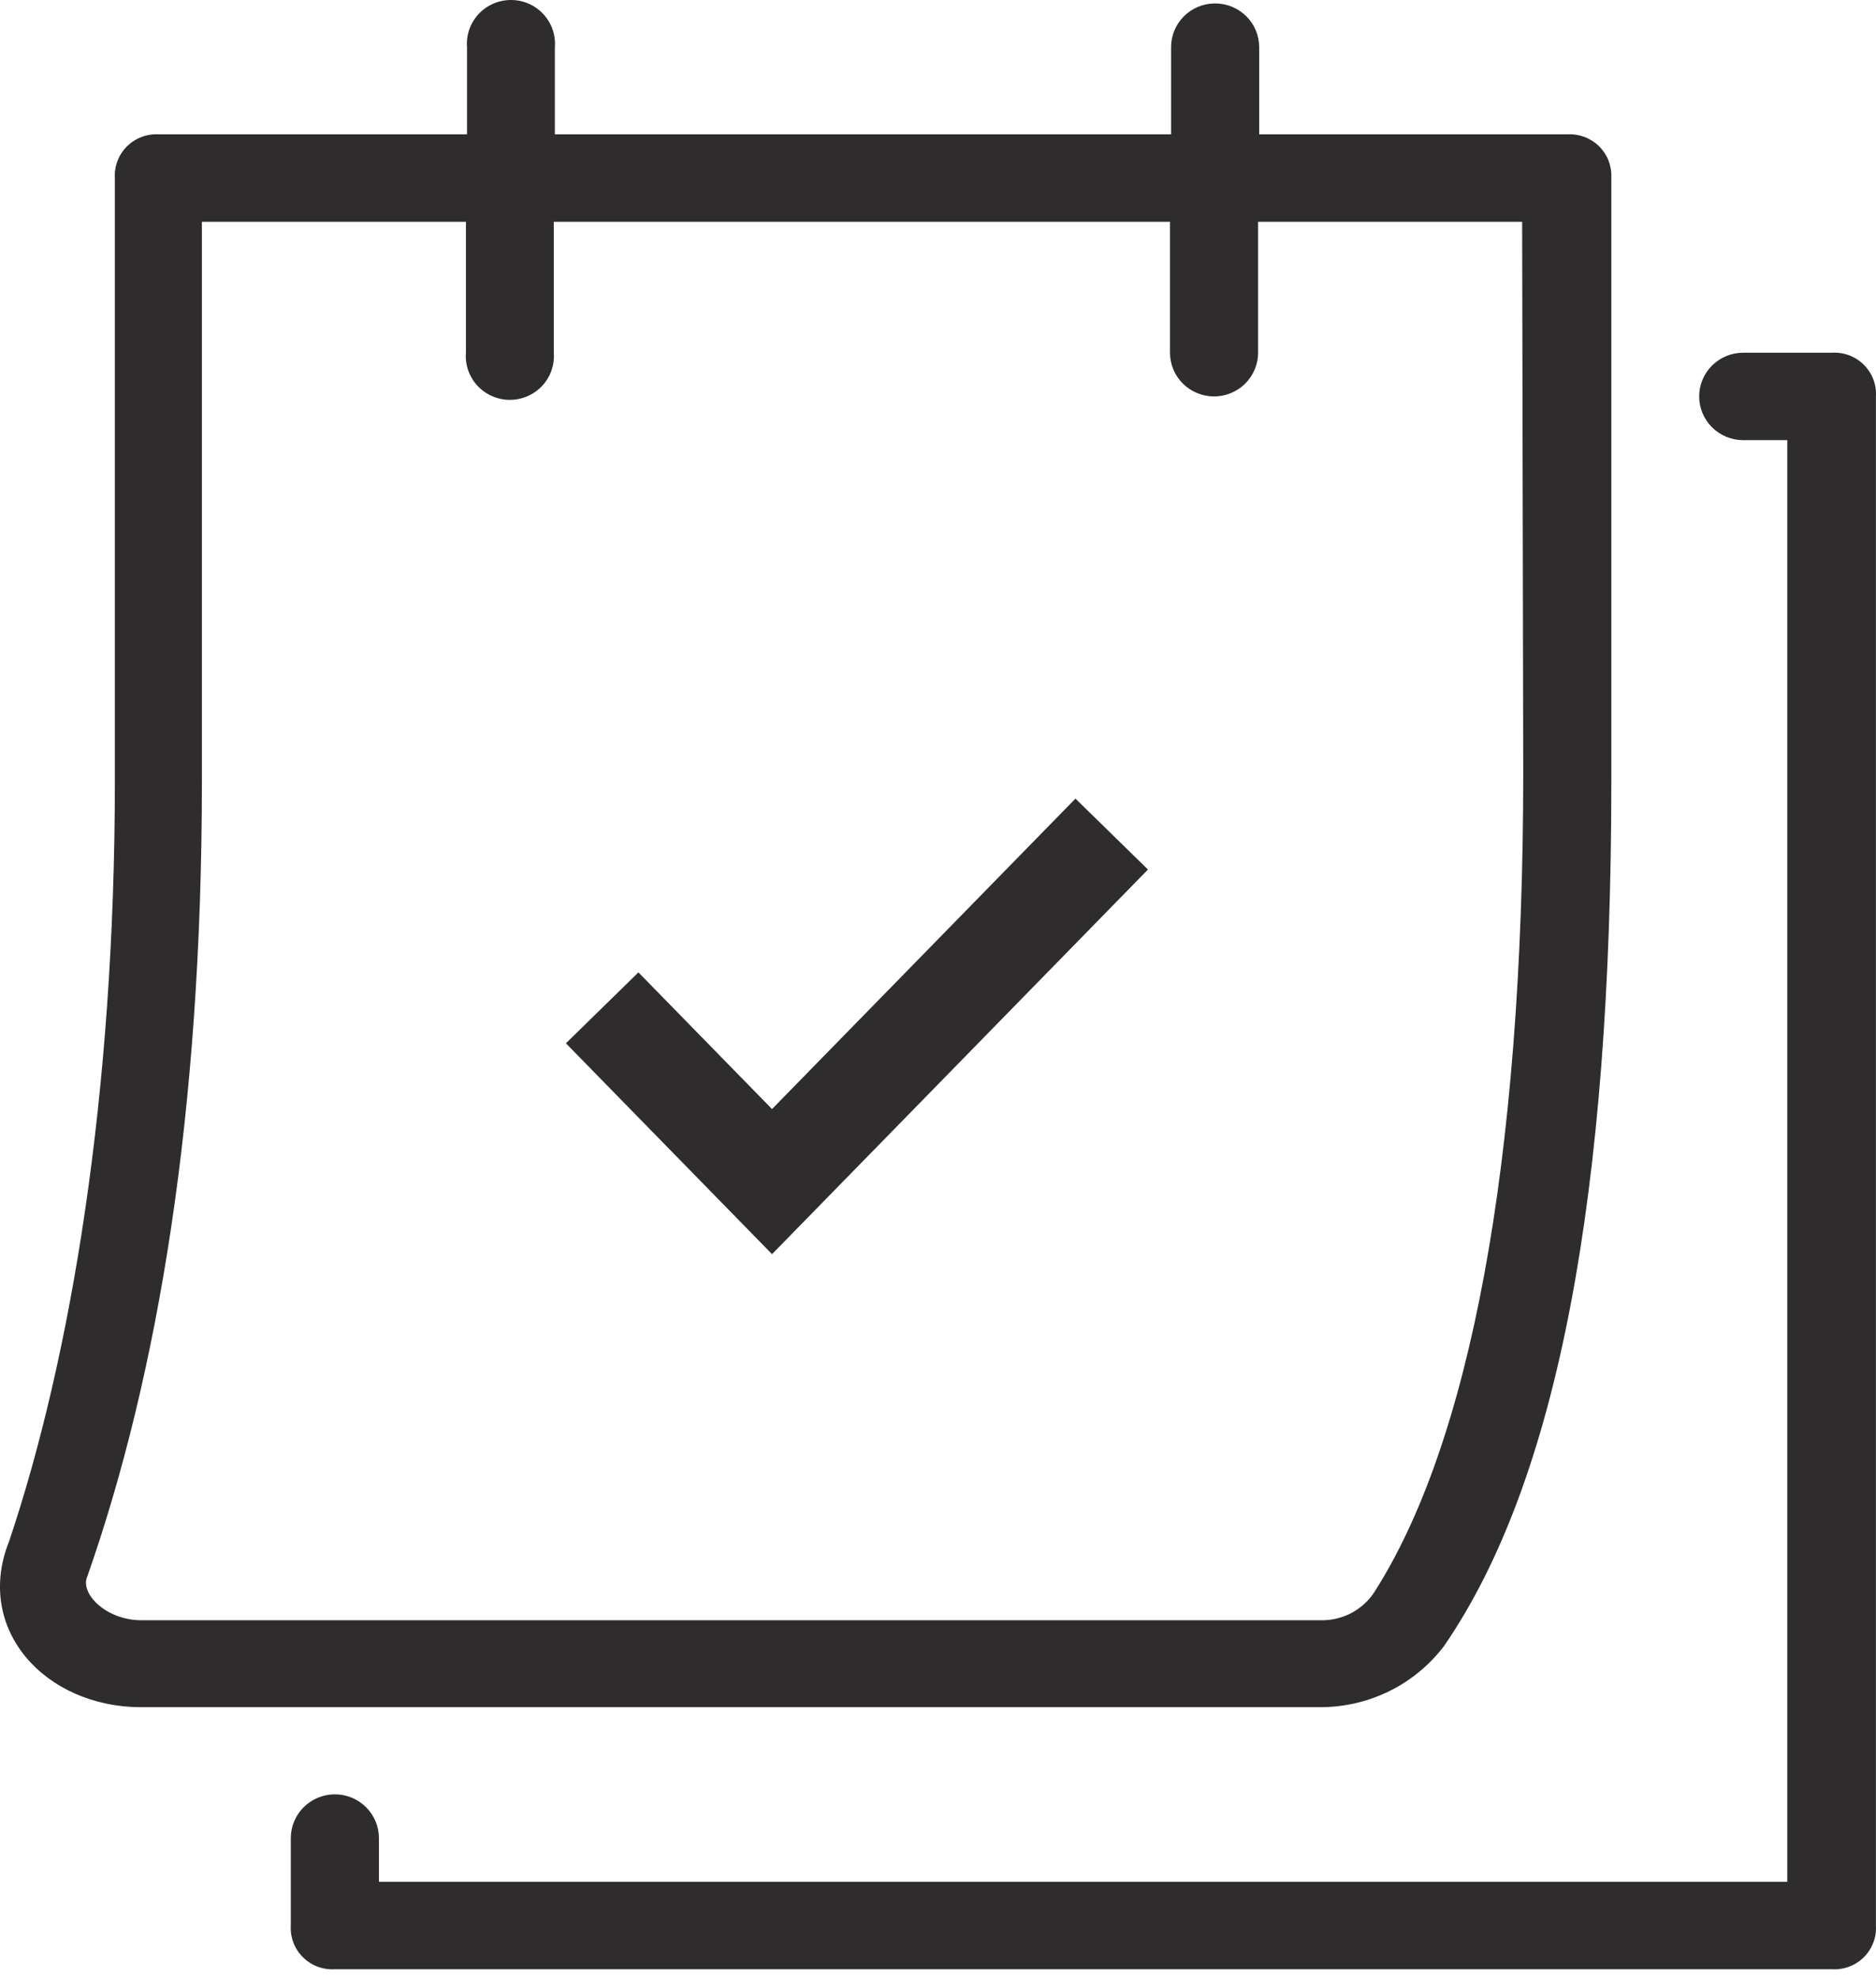
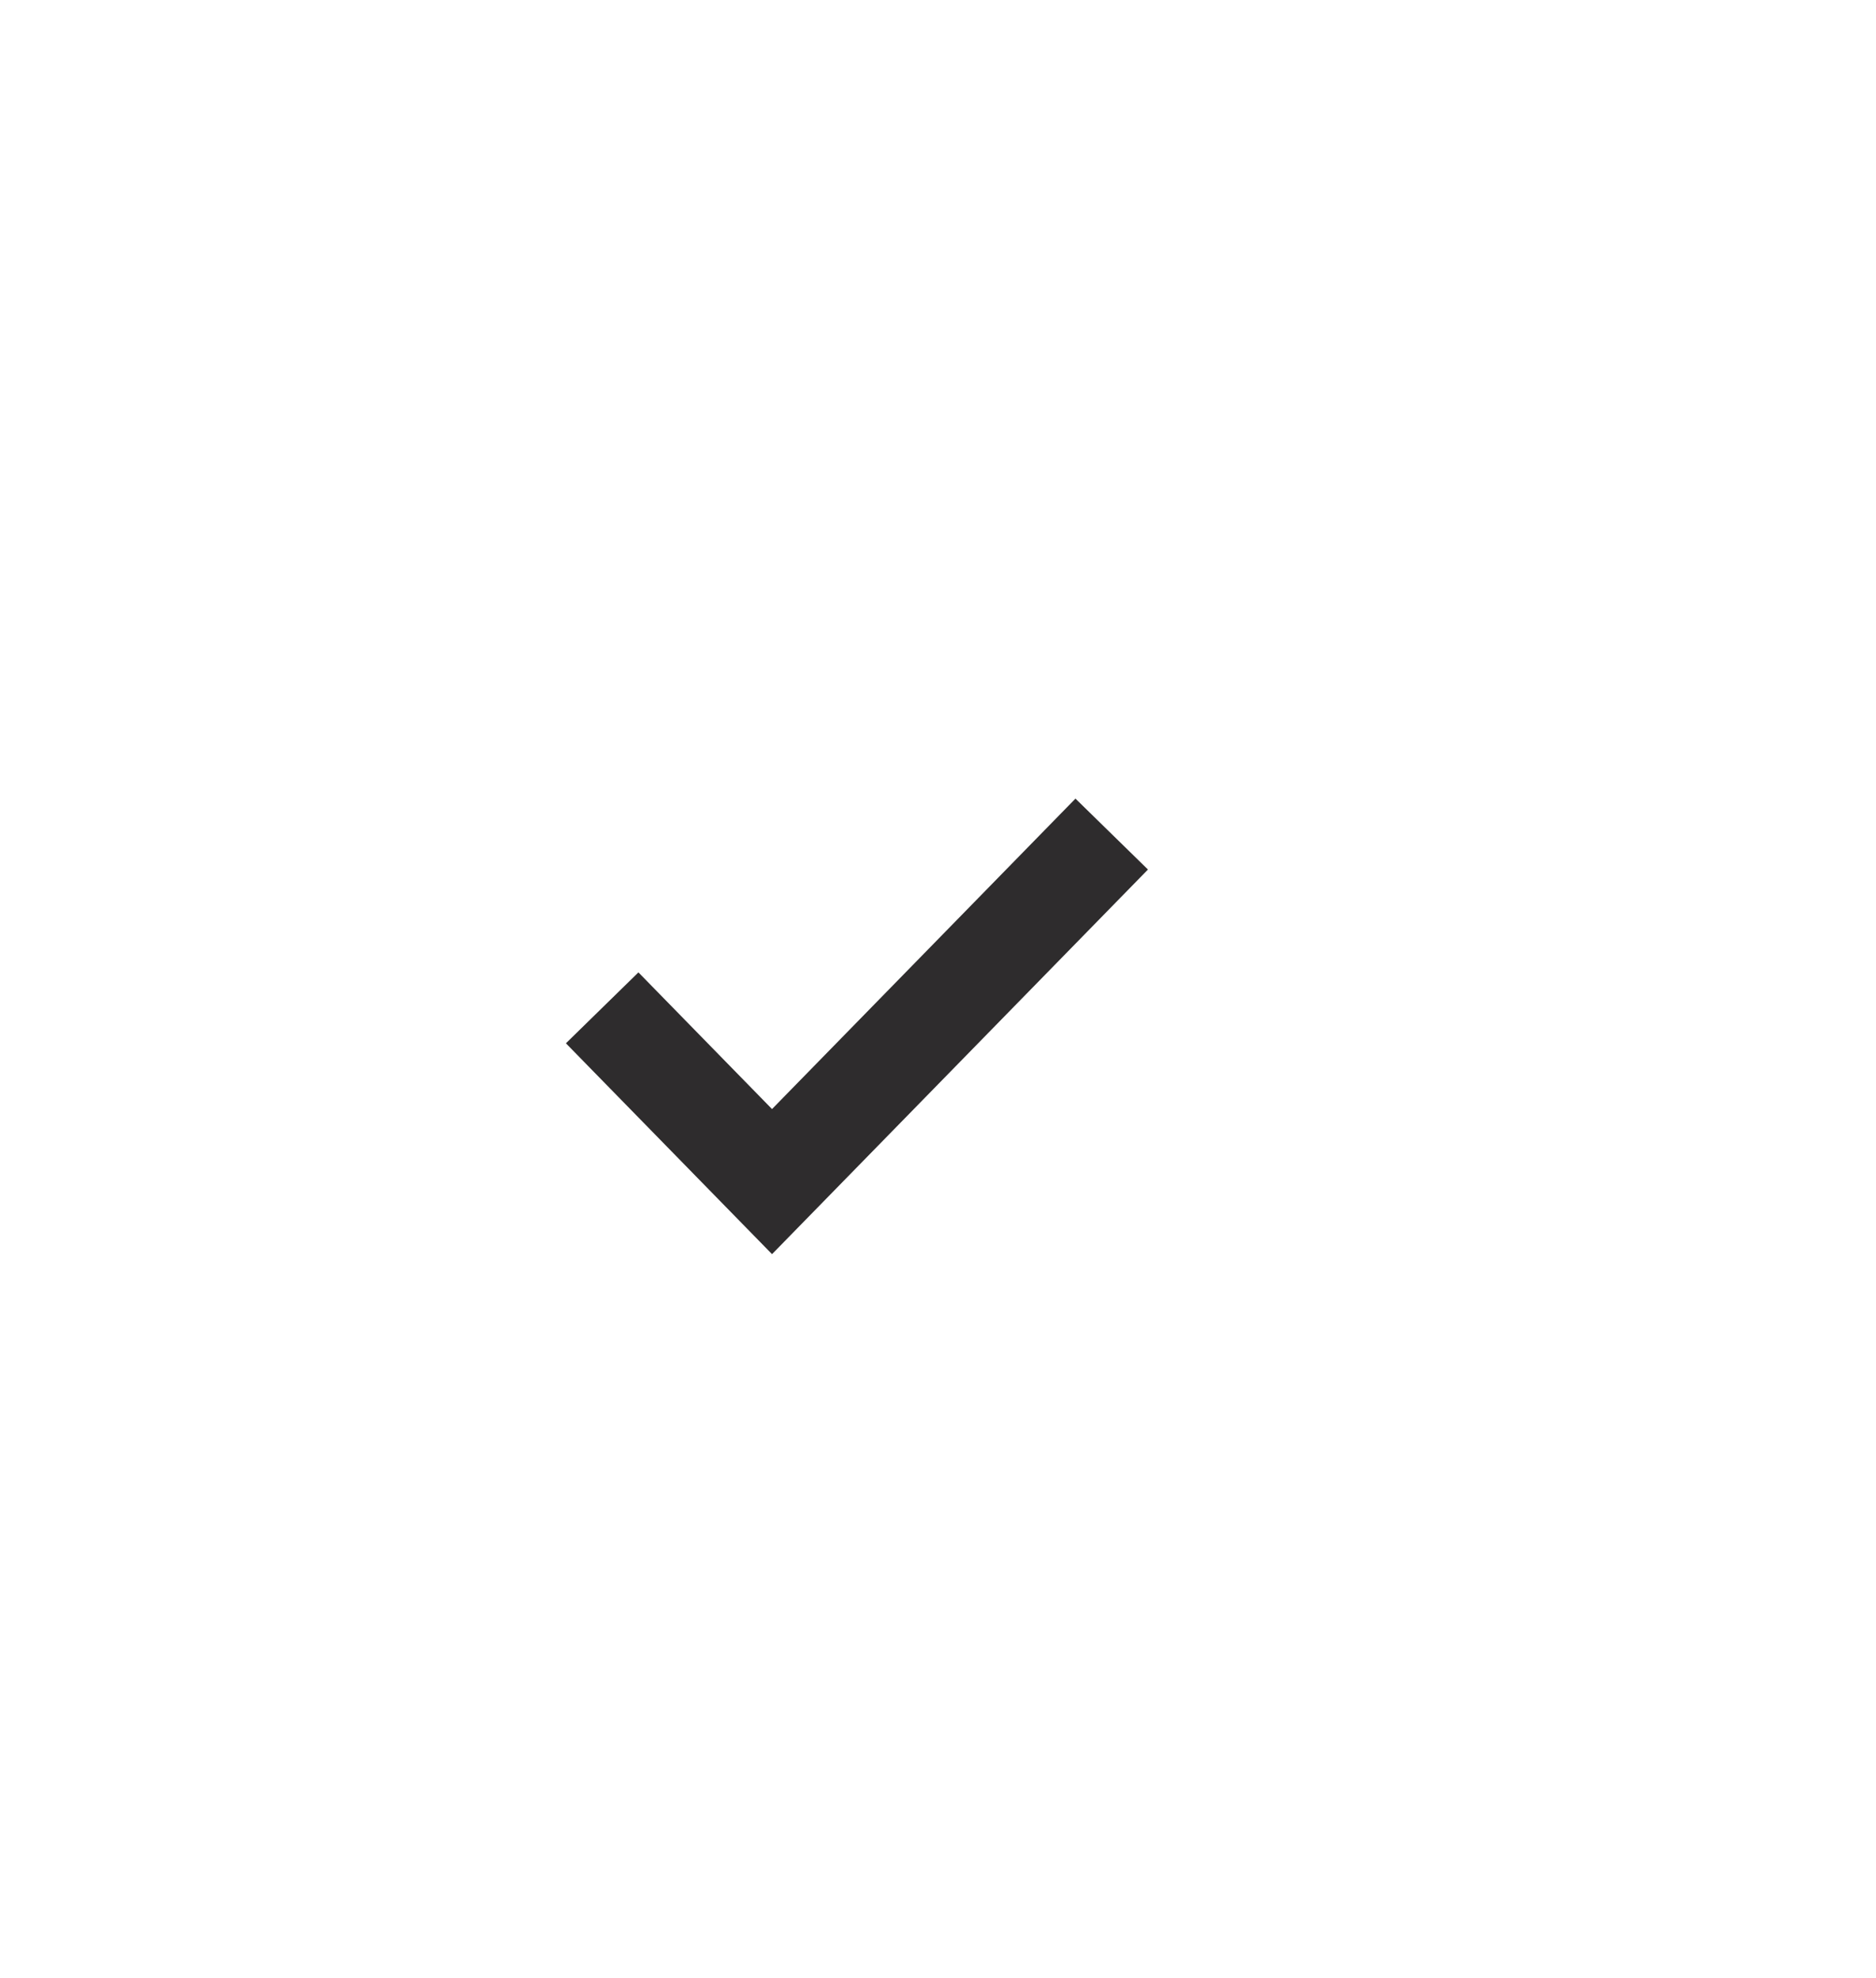
<svg xmlns="http://www.w3.org/2000/svg" width="74" height="78" viewBox="0 0 74 78" fill="none">
-   <path d="M70.5 17.356H68.763C68.302 17.356 67.86 17.174 67.534 16.851C67.208 16.528 67.025 16.089 67.025 15.632C67.025 15.175 67.208 14.736 67.534 14.413C67.86 14.089 68.302 13.908 68.763 13.908H72.259C72.491 13.894 72.723 13.929 72.941 14.011C73.158 14.092 73.355 14.219 73.519 14.382C73.683 14.545 73.811 14.741 73.893 14.956C73.976 15.171 74.011 15.402 73.997 15.632V75.927C74.011 76.157 73.976 76.388 73.893 76.603C73.811 76.819 73.683 77.014 73.519 77.177C73.355 77.34 73.158 77.467 72.941 77.548C72.723 77.63 72.491 77.665 72.259 77.651H13.209C12.977 77.665 12.745 77.63 12.527 77.548C12.31 77.467 12.113 77.34 11.949 77.177C11.785 77.014 11.657 76.819 11.575 76.603C11.492 76.388 11.457 76.157 11.471 75.927V72.479C11.471 72.021 11.654 71.583 11.98 71.26C12.306 70.936 12.748 70.754 13.209 70.754C13.67 70.754 14.112 70.936 14.438 71.26C14.763 71.583 14.947 72.021 14.947 72.479V74.203H70.5V17.356ZM61.822 5.297H49.669V1.859C49.669 1.402 49.486 0.963 49.16 0.64C48.834 0.317 48.392 0.135 47.931 0.135C47.47 0.135 47.028 0.317 46.702 0.64C46.377 0.963 46.194 1.402 46.194 1.859V5.297H21.887V1.859C21.905 1.622 21.875 1.384 21.796 1.159C21.718 0.934 21.593 0.728 21.43 0.554C21.267 0.379 21.07 0.24 20.851 0.144C20.631 0.049 20.394 0 20.154 0C19.915 0 19.677 0.049 19.458 0.144C19.238 0.24 19.041 0.379 18.878 0.554C18.716 0.728 18.591 0.934 18.513 1.159C18.434 1.384 18.403 1.622 18.422 1.859V5.297H6.269C6.037 5.283 5.804 5.318 5.587 5.4C5.37 5.482 5.173 5.608 5.009 5.771C4.844 5.934 4.717 6.13 4.635 6.345C4.552 6.561 4.517 6.791 4.531 7.021V30.79C4.531 43.199 2.793 53.533 0.362 60.769C-1.024 64.217 1.748 67.317 5.576 67.317H52.1C53.043 67.315 53.972 67.096 54.816 66.678C55.66 66.259 56.394 65.652 56.961 64.905C61.471 58.357 63.56 46.985 63.56 30.79V6.979C63.568 6.752 63.528 6.527 63.443 6.316C63.358 6.106 63.229 5.915 63.066 5.757C62.902 5.599 62.707 5.476 62.493 5.397C62.279 5.318 62.05 5.284 61.822 5.297ZM60.085 30.452C60.085 45.949 57.952 56.982 54.178 62.831C53.947 63.165 53.636 63.436 53.273 63.62C52.911 63.805 52.507 63.898 52.1 63.889H5.576C4.179 63.889 3.145 62.831 3.443 62.165C6.226 54.242 7.964 43.907 7.964 30.811V8.746H18.379V13.908C18.36 14.145 18.391 14.383 18.47 14.608C18.549 14.832 18.673 15.039 18.836 15.213C18.998 15.388 19.196 15.527 19.415 15.622C19.635 15.718 19.872 15.767 20.112 15.767C20.351 15.767 20.588 15.718 20.808 15.622C21.027 15.527 21.225 15.388 21.388 15.213C21.55 15.039 21.675 14.832 21.753 14.608C21.832 14.383 21.863 14.145 21.844 13.908V8.746H46.151V13.908C46.151 14.365 46.334 14.803 46.66 15.127C46.986 15.45 47.428 15.632 47.889 15.632C48.349 15.632 48.791 15.45 49.117 15.127C49.443 14.803 49.626 14.365 49.626 13.908V8.746H60.042L60.085 30.452Z" fill="#2E2C2D" />
  <path d="M23.753 39.741L30.453 46.593L43.852 32.889" stroke="#2E2C2D" stroke-width="4" />
</svg>